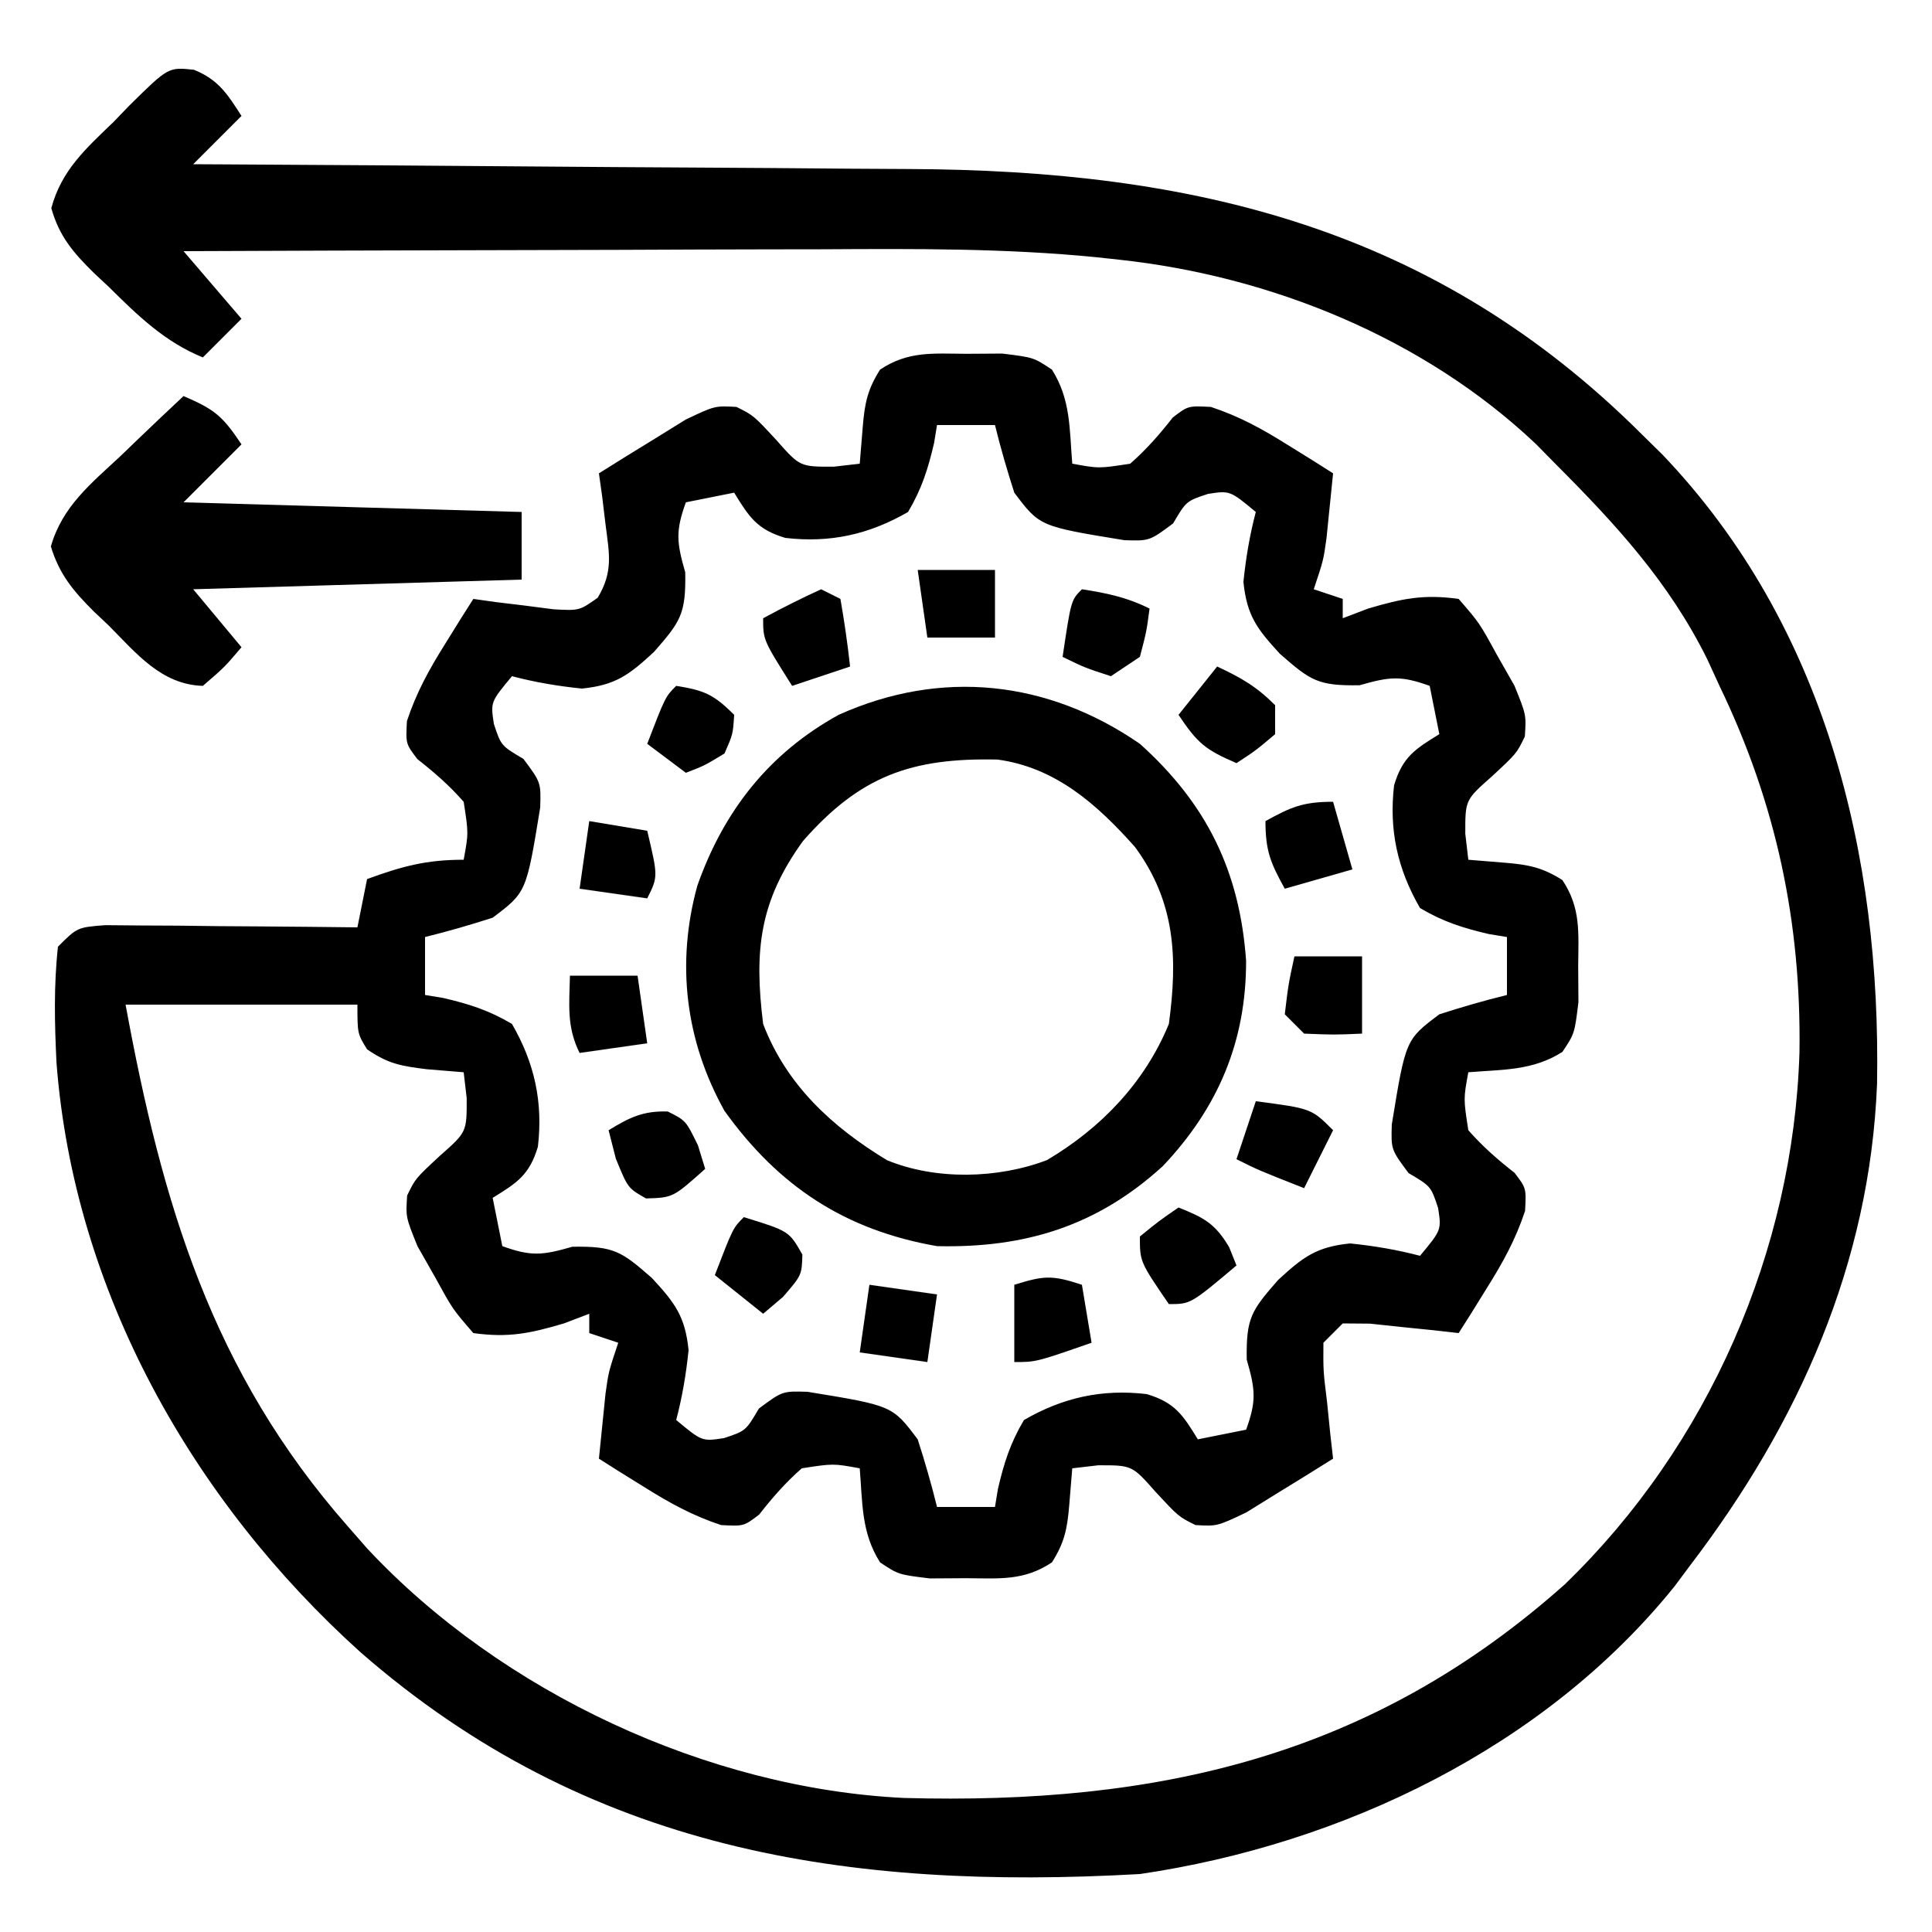
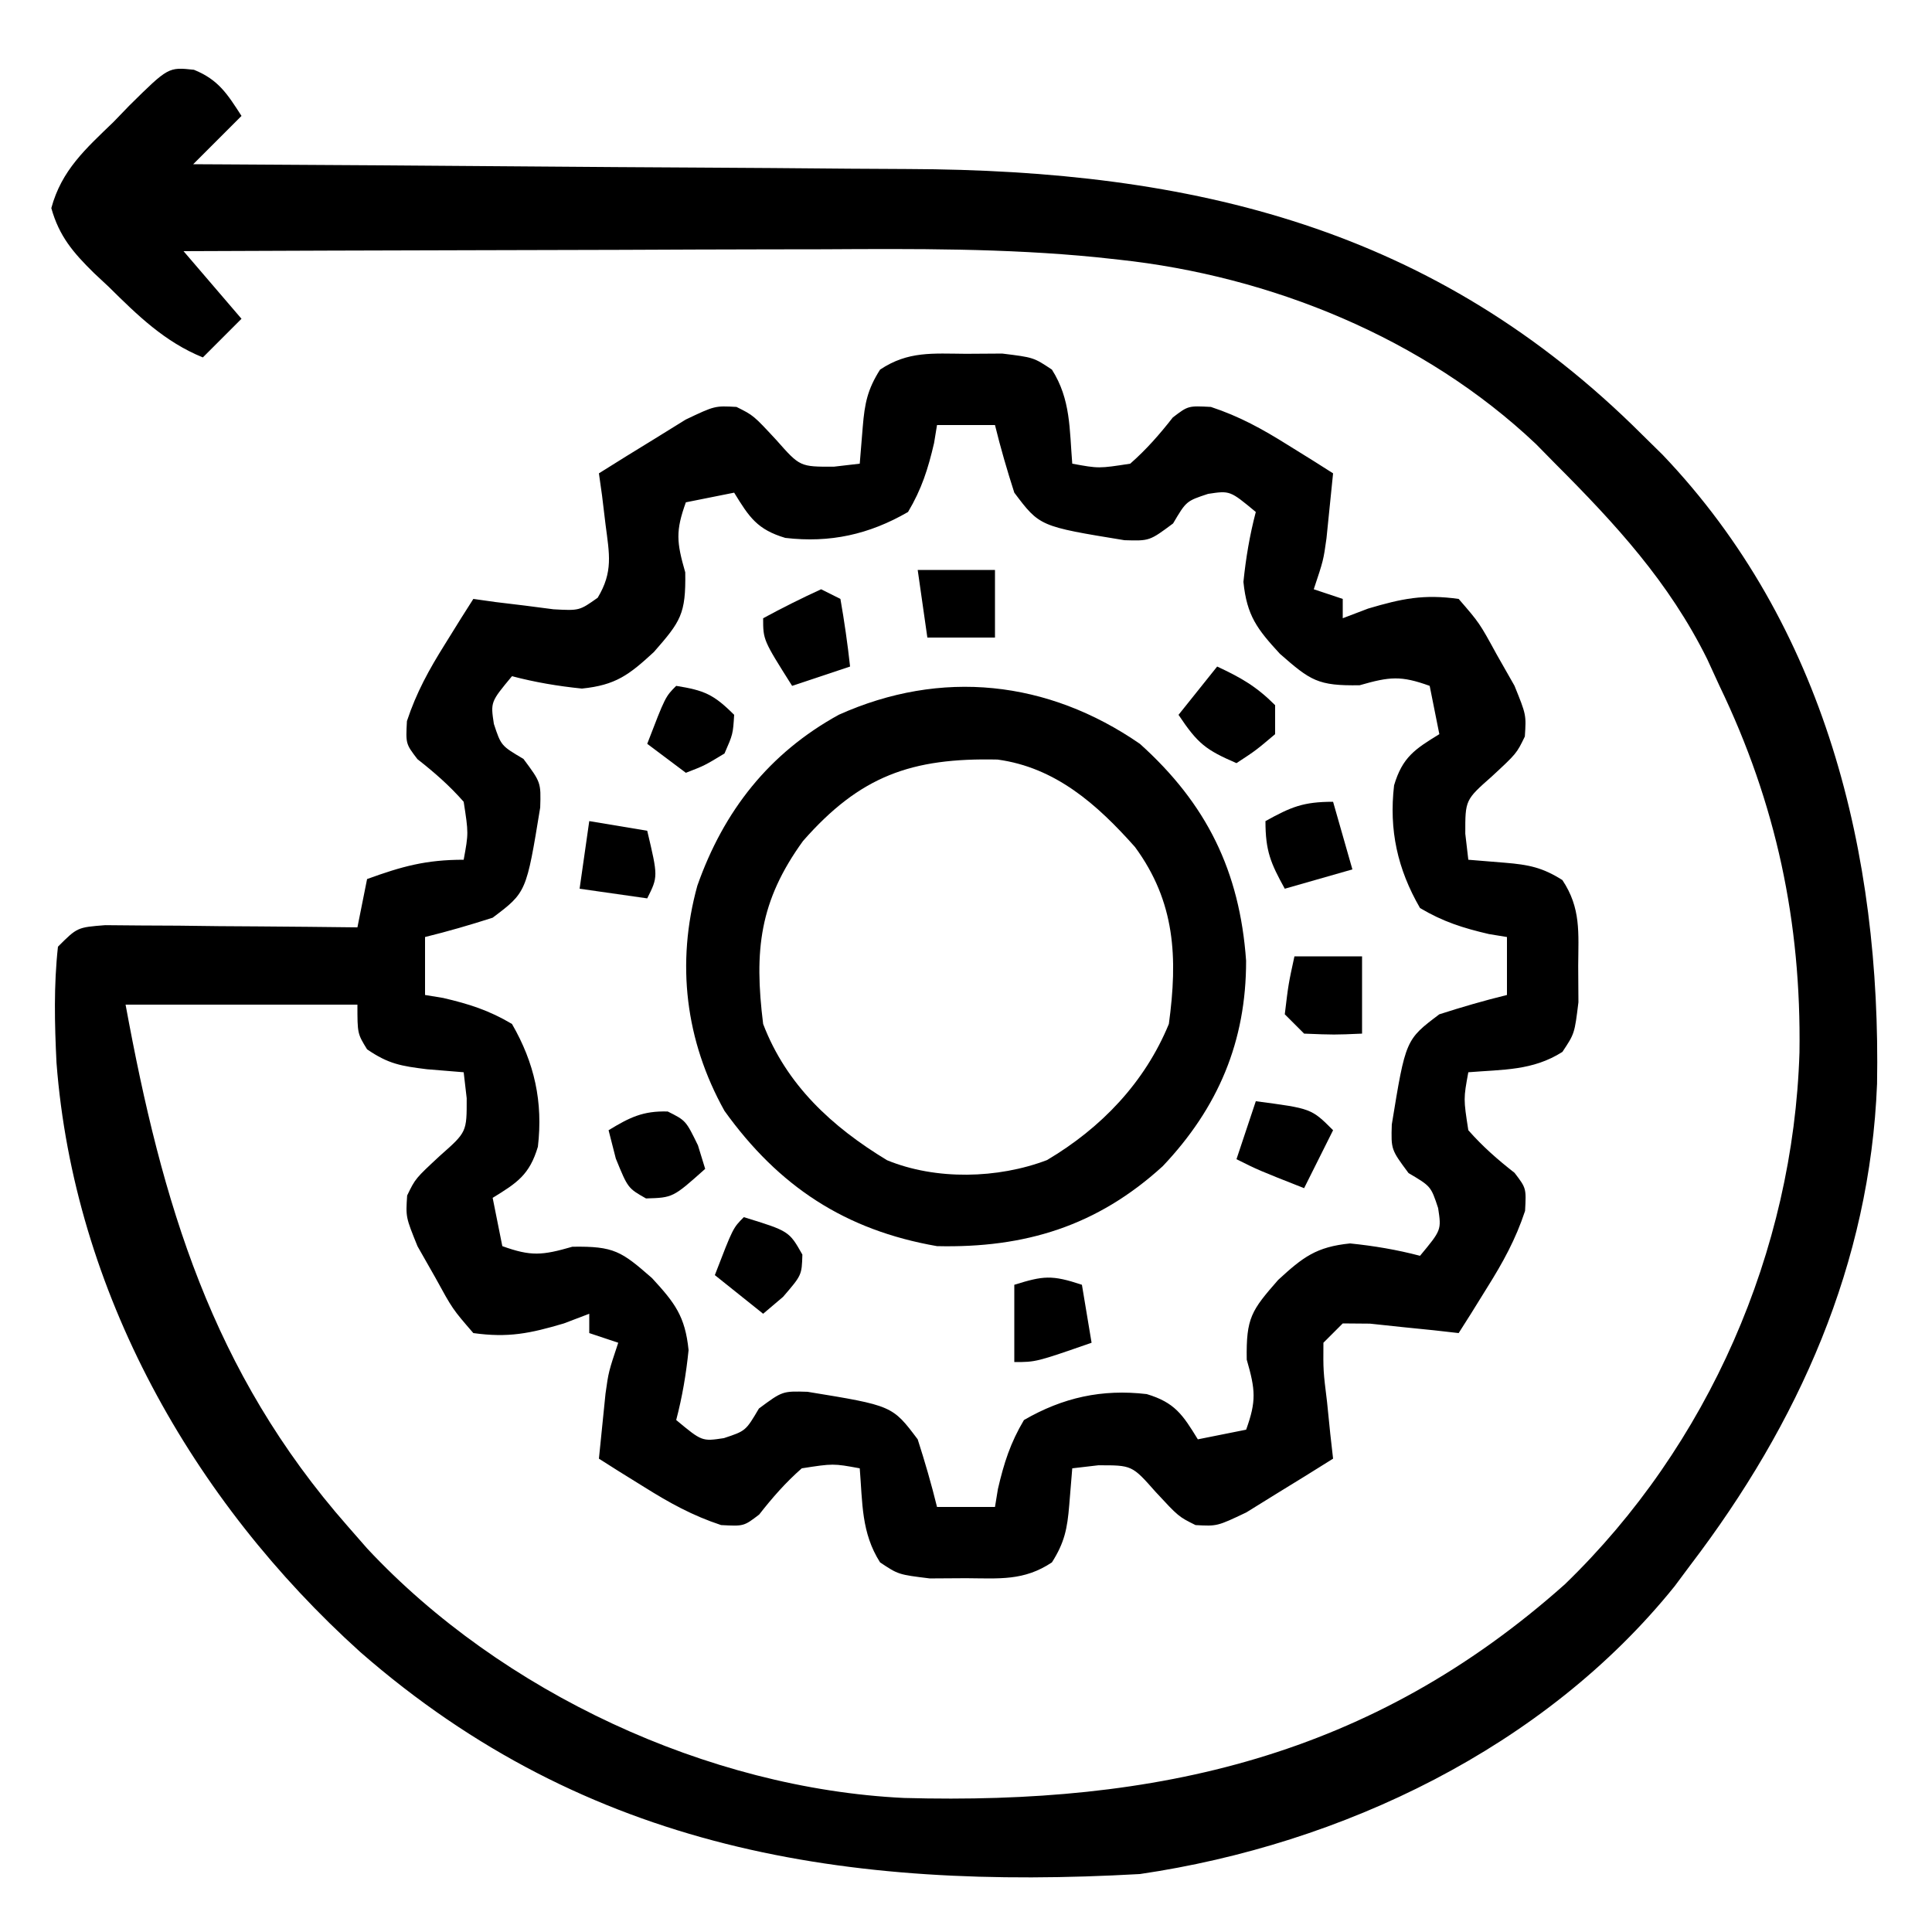
<svg xmlns="http://www.w3.org/2000/svg" width="200" height="200">
  <path d="M0 0 C2.536 1.024 3.462 2.514 4.921 4.776 C3.271 6.426 1.621 8.076 -0.079 9.776 C1.612 9.785 1.612 9.785 3.337 9.794 C14.031 9.851 24.724 9.924 35.417 10.012 C40.913 10.056 46.409 10.095 51.905 10.122 C57.222 10.149 62.538 10.189 67.855 10.239 C69.87 10.256 71.885 10.267 73.9 10.273 C103.462 10.375 128.478 16.37 149.921 37.776 C150.617 38.46 151.313 39.145 152.03 39.85 C168.881 57.517 174.648 81.224 174.233 104.967 C173.502 123.594 166.104 140.103 154.921 154.776 C154.379 155.503 153.838 156.23 153.28 156.979 C139.821 173.701 118.827 183.708 97.921 186.776 C67.589 188.481 40.775 184.368 17.226 163.803 C-0.167 148.118 -12.425 126.433 -14.231 102.781 C-14.428 98.764 -14.52 94.775 -14.079 90.776 C-12.079 88.776 -12.079 88.776 -9.19 88.549 C-7.383 88.565 -7.383 88.565 -5.54 88.581 C-3.587 88.59 -3.587 88.59 -1.595 88.6 C-0.215 88.617 1.166 88.634 2.546 88.651 C3.934 88.661 5.322 88.67 6.71 88.678 C10.114 88.702 13.517 88.735 16.921 88.776 C17.251 87.126 17.581 85.476 17.921 83.776 C21.541 82.46 24.017 81.776 27.921 81.776 C28.425 79.03 28.425 79.03 27.921 75.776 C26.444 74.096 24.896 72.743 23.136 71.366 C21.921 69.776 21.921 69.776 22.046 67.424 C23.024 64.465 24.33 62.103 25.983 59.463 C26.531 58.58 27.079 57.697 27.644 56.788 C28.065 56.124 28.487 55.46 28.921 54.776 C29.68 54.883 30.439 54.99 31.222 55.1 C32.216 55.22 33.209 55.34 34.233 55.463 C35.713 55.655 35.713 55.655 37.222 55.85 C39.899 55.997 39.899 55.997 41.796 54.651 C43.405 51.97 43.005 50.152 42.608 47.088 C42.489 46.095 42.369 45.101 42.245 44.077 C42.138 43.317 42.031 42.558 41.921 41.776 C43.828 40.573 45.747 39.389 47.671 38.213 C48.738 37.552 49.806 36.891 50.905 36.209 C53.921 34.776 53.921 34.776 56.163 34.901 C57.921 35.776 57.921 35.776 60.296 38.338 C62.733 41.097 62.733 41.097 66.233 41.088 C67.564 40.934 67.564 40.934 68.921 40.776 C69.024 39.518 69.127 38.26 69.233 36.963 C69.432 34.544 69.719 33.093 71.026 31.038 C73.934 29.101 76.472 29.379 79.921 29.401 C81.777 29.389 81.777 29.389 83.671 29.377 C86.921 29.776 86.921 29.776 88.815 31.038 C90.771 34.113 90.627 37.188 90.921 40.776 C93.667 41.28 93.667 41.28 96.921 40.776 C98.6 39.299 99.954 37.751 101.331 35.991 C102.921 34.776 102.921 34.776 105.272 34.901 C108.232 35.879 110.594 37.184 113.233 38.838 C114.116 39.386 114.999 39.934 115.909 40.499 C116.573 40.92 117.237 41.342 117.921 41.776 C117.779 43.214 117.632 44.651 117.483 46.088 C117.362 47.289 117.362 47.289 117.237 48.514 C116.921 50.776 116.921 50.776 115.921 53.776 C116.911 54.106 117.901 54.436 118.921 54.776 C118.921 55.436 118.921 56.096 118.921 56.776 C119.787 56.446 120.653 56.116 121.546 55.776 C125.055 54.736 127.299 54.272 130.921 54.776 C133.073 57.26 133.073 57.26 134.858 60.526 C135.466 61.593 136.073 62.661 136.698 63.76 C137.921 66.776 137.921 66.776 137.772 69.018 C136.921 70.776 136.921 70.776 134.358 73.151 C131.6 75.588 131.6 75.588 131.608 79.088 C131.712 79.975 131.815 80.862 131.921 81.776 C133.179 81.879 134.437 81.982 135.733 82.088 C138.153 82.287 139.603 82.574 141.659 83.881 C143.596 86.789 143.317 89.327 143.296 92.776 C143.304 94.013 143.311 95.251 143.319 96.526 C142.921 99.776 142.921 99.776 141.659 101.67 C138.584 103.626 135.509 103.482 131.921 103.776 C131.417 106.522 131.417 106.522 131.921 109.776 C133.398 111.455 134.945 112.809 136.706 114.186 C137.921 115.776 137.921 115.776 137.796 118.127 C136.818 121.087 135.512 123.449 133.858 126.088 C133.037 127.413 133.037 127.413 132.198 128.764 C131.777 129.428 131.355 130.092 130.921 130.776 C130.078 130.68 129.235 130.585 128.366 130.487 C127.271 130.376 126.175 130.265 125.046 130.151 C123.955 130.035 122.865 129.919 121.741 129.799 C120.811 129.792 119.88 129.784 118.921 129.776 C118.261 130.436 117.601 131.096 116.921 131.776 C116.899 134.683 116.899 134.683 117.296 137.901 C117.407 138.997 117.518 140.092 117.632 141.221 C117.775 142.486 117.775 142.486 117.921 143.776 C116.014 144.978 114.095 146.162 112.171 147.338 C111.104 148 110.036 148.661 108.937 149.342 C105.921 150.776 105.921 150.776 103.679 150.651 C101.921 149.776 101.921 149.776 99.546 147.213 C97.109 144.455 97.109 144.455 93.608 144.463 C92.722 144.567 91.835 144.67 90.921 144.776 C90.818 146.034 90.715 147.292 90.608 148.588 C90.41 151.008 90.123 152.458 88.815 154.514 C85.908 156.451 83.369 156.172 79.921 156.151 C78.683 156.159 77.446 156.166 76.171 156.174 C72.921 155.776 72.921 155.776 71.026 154.514 C69.071 151.439 69.215 148.364 68.921 144.776 C66.175 144.272 66.175 144.272 62.921 144.776 C61.241 146.253 59.888 147.8 58.511 149.561 C56.921 150.776 56.921 150.776 54.569 150.651 C51.61 149.673 49.248 148.367 46.608 146.713 C45.725 146.166 44.842 145.618 43.933 145.053 C43.269 144.632 42.605 144.21 41.921 143.776 C42.063 142.338 42.209 140.901 42.358 139.463 C42.44 138.663 42.521 137.862 42.604 137.038 C42.921 134.776 42.921 134.776 43.921 131.776 C42.931 131.446 41.941 131.116 40.921 130.776 C40.921 130.116 40.921 129.456 40.921 128.776 C40.055 129.106 39.188 129.436 38.296 129.776 C34.787 130.816 32.543 131.279 28.921 130.776 C26.769 128.292 26.769 128.292 24.983 125.026 C24.376 123.959 23.769 122.891 23.144 121.792 C21.921 118.776 21.921 118.776 22.069 116.534 C22.921 114.776 22.921 114.776 25.483 112.401 C28.242 109.964 28.242 109.964 28.233 106.463 C28.079 105.133 28.079 105.133 27.921 103.776 C26.663 103.673 25.405 103.57 24.108 103.463 C21.46 103.131 20.147 102.931 17.921 101.401 C16.921 99.776 16.921 99.776 16.921 96.776 C9.001 96.776 1.081 96.776 -7.079 96.776 C-3.308 117.308 1.831 134.759 15.921 150.776 C16.921 151.919 16.921 151.919 17.94 153.084 C31.84 167.964 53.199 177.923 73.497 178.9 C99.701 179.623 121.863 174.656 141.921 156.776 C156.77 142.418 165.564 122.293 166.202 101.718 C166.395 88.246 163.798 75.968 157.921 63.776 C157.502 62.863 157.083 61.951 156.651 61.01 C152.691 53.02 147.161 47.025 140.921 40.776 C140.262 40.106 139.603 39.435 138.925 38.745 C127.31 27.754 111.476 21.346 95.736 19.655 C94.962 19.571 94.187 19.488 93.39 19.401 C83.978 18.472 74.579 18.526 65.132 18.581 C63.207 18.584 61.282 18.587 59.357 18.589 C54.357 18.597 49.356 18.616 44.355 18.639 C39.226 18.659 34.097 18.668 28.968 18.678 C18.952 18.7 8.937 18.734 -1.079 18.776 C0.901 21.086 2.881 23.396 4.921 25.776 C3.601 27.096 2.281 28.416 0.921 29.776 C-3.046 28.161 -5.831 25.426 -8.829 22.463 C-9.336 21.99 -9.842 21.516 -10.364 21.028 C-12.506 18.918 -13.95 17.238 -14.767 14.319 C-13.703 10.386 -11.209 8.18 -8.329 5.401 C-7.79 4.843 -7.251 4.285 -6.696 3.709 C-2.652 -0.286 -2.652 -0.286 0 0 Z M76.921 36.776 C76.82 37.391 76.72 38.006 76.616 38.639 C75.991 41.324 75.334 43.4 73.921 45.776 C69.883 48.11 65.842 49 61.214 48.459 C58.305 47.592 57.478 46.316 55.921 43.776 C54.271 44.106 52.621 44.436 50.921 44.776 C49.852 47.744 49.954 48.891 50.858 52.026 C50.931 56.361 50.376 57.11 47.608 60.276 C45.035 62.644 43.663 63.7 40.159 64.057 C37.67 63.802 35.339 63.41 32.921 62.776 C30.703 65.445 30.703 65.445 31.046 67.713 C31.792 69.971 31.792 69.971 34.108 71.338 C35.921 73.776 35.921 73.776 35.843 76.37 C34.41 85.151 34.41 85.151 30.921 87.776 C28.611 88.52 26.278 89.198 23.921 89.776 C23.921 91.756 23.921 93.736 23.921 95.776 C24.536 95.876 25.151 95.977 25.784 96.081 C28.469 96.706 30.545 97.363 32.921 98.776 C35.255 102.814 36.145 106.855 35.604 111.483 C34.737 114.392 33.461 115.219 30.921 116.776 C31.251 118.426 31.581 120.076 31.921 121.776 C34.889 122.845 36.036 122.743 39.171 121.838 C43.506 121.766 44.255 122.321 47.421 125.088 C49.789 127.662 50.845 129.034 51.202 132.538 C50.947 135.026 50.555 137.358 49.921 139.776 C52.59 141.994 52.59 141.994 54.858 141.651 C57.116 140.905 57.116 140.905 58.483 138.588 C60.921 136.776 60.921 136.776 63.515 136.854 C72.296 138.287 72.296 138.287 74.921 141.776 C75.665 144.086 76.343 146.419 76.921 148.776 C78.901 148.776 80.881 148.776 82.921 148.776 C83.021 148.161 83.122 147.546 83.226 146.913 C83.851 144.227 84.508 142.152 85.921 139.776 C89.959 137.441 94 136.551 98.628 137.092 C101.537 137.96 102.364 139.236 103.921 141.776 C105.571 141.446 107.221 141.116 108.921 140.776 C109.99 137.807 109.888 136.661 108.983 133.526 C108.911 129.19 109.466 128.442 112.233 125.276 C114.807 122.908 116.179 121.851 119.683 121.495 C122.171 121.75 124.503 122.142 126.921 122.776 C129.139 120.106 129.139 120.106 128.796 117.838 C128.05 115.58 128.05 115.58 125.733 114.213 C123.921 111.776 123.921 111.776 123.999 109.182 C125.432 100.401 125.432 100.401 128.921 97.776 C131.231 97.032 133.564 96.354 135.921 95.776 C135.921 93.796 135.921 91.816 135.921 89.776 C135.306 89.675 134.691 89.575 134.058 89.471 C131.372 88.846 129.297 88.189 126.921 86.776 C124.586 82.738 123.696 78.697 124.237 74.069 C125.105 71.16 126.381 70.333 128.921 68.776 C128.591 67.126 128.261 65.476 127.921 63.776 C124.952 62.707 123.806 62.809 120.671 63.713 C116.335 63.786 115.587 63.231 112.421 60.463 C110.053 57.89 108.996 56.518 108.64 53.014 C108.895 50.525 109.287 48.194 109.921 45.776 C107.251 43.558 107.251 43.558 104.983 43.901 C102.725 44.647 102.725 44.647 101.358 46.963 C98.921 48.776 98.921 48.776 96.327 48.698 C87.546 47.265 87.546 47.265 84.921 43.776 C84.177 41.466 83.499 39.133 82.921 36.776 C80.941 36.776 78.961 36.776 76.921 36.776 Z " fill="#000000" transform="translate(20.079,7.224)" />
  <path d="M0 0 C6.917 6.214 10.336 13.18 10.996 22.453 C11.009 30.811 8.102 37.673 2.363 43.727 C-4.419 49.914 -11.886 52.213 -21 52 C-30.521 50.345 -37.397 45.808 -43 38 C-47.055 30.729 -48.022 22.706 -45.812 14.688 C-43.088 6.955 -38.397 0.969 -31.168 -3.008 C-20.563 -7.767 -9.542 -6.584 0 0 Z M-34.875 10.062 C-39.374 16.281 -39.95 21.368 -39 29 C-36.592 35.313 -31.872 39.653 -26.176 43.105 C-21.112 45.187 -14.697 45.028 -9.613 43.09 C-4.014 39.773 0.503 35.073 3 29 C3.933 22.126 3.667 16.367 -0.504 10.684 C-4.423 6.273 -8.733 2.443 -14.734 1.629 C-23.664 1.432 -28.964 3.329 -34.875 10.062 Z " fill="#000000" transform="translate(118,77)" />
-   <path d="M0 0 C3.161 1.37 3.993 1.989 6 5 C4.02 6.98 2.04 8.96 0 11 C11.55 11.33 23.1 11.66 35 12 C35 14.31 35 16.62 35 19 C23.78 19.33 12.56 19.66 1 20 C2.65 21.98 4.3 23.96 6 26 C4.25 28.062 4.25 28.062 2 30 C-2.299 29.877 -4.9 26.615 -7.75 23.75 C-8.257 23.272 -8.763 22.794 -9.285 22.301 C-11.405 20.193 -12.865 18.448 -13.734 15.566 C-12.549 11.424 -9.592 9.07 -6.5 6.188 C-5.57 5.291 -5.57 5.291 -4.621 4.377 C-3.092 2.906 -1.547 1.452 0 0 Z " fill="#000000" transform="translate(19,41)" />
  <path d="M0 0 C1.875 0.938 1.875 0.938 3.125 3.5 C3.373 4.304 3.62 5.109 3.875 5.938 C0.537 8.918 0.537 8.918 -2.25 9 C-4.125 7.938 -4.125 7.938 -5.375 4.875 C-5.622 3.906 -5.87 2.936 -6.125 1.938 C-3.948 0.616 -2.573 -0.076 0 0 Z " fill="#000000" transform="translate(69.125,115.062)" />
  <path d="M0 0 C2.468 1.152 4.048 2.048 6 4 C6 4.99 6 5.98 6 7 C4 8.688 4 8.688 2 10 C-1.161 8.63 -1.993 8.011 -4 5 C-2.68 3.35 -1.36 1.7 0 0 Z " fill="#000000" transform="translate(126,69)" />
-   <path d="M0 0 C2.622 1.049 3.794 1.649 5.25 4.125 C5.497 4.744 5.745 5.362 6 6 C1.25 10 1.25 10 -1 10 C-4 5.615 -4 5.615 -4 3 C-2 1.375 -2 1.375 0 0 Z " fill="#000000" transform="translate(122,125)" />
  <path d="M0 0 C0.66 2.31 1.32 4.62 2 7 C-0.31 7.66 -2.62 8.32 -5 9 C-6.461 6.353 -7 5.106 -7 2 C-4.353 0.539 -3.106 0 0 0 Z " fill="#000000" transform="translate(138,83)" />
  <path d="M0 0 C5.75 0.75 5.75 0.75 8 3 C7.01 4.98 6.02 6.96 5 9 C0.25 7.125 0.25 7.125 -2 6 C-1.34 4.02 -0.68 2.04 0 0 Z " fill="#000000" transform="translate(130,114)" />
  <path d="M0 0 C2.31 0 4.62 0 7 0 C7 2.64 7 5.28 7 8 C4.125 8.125 4.125 8.125 1 8 C0.34 7.34 -0.32 6.68 -1 6 C-0.625 2.875 -0.625 2.875 0 0 Z " fill="#000000" transform="translate(134,99)" />
-   <path d="M0 0 C2.567 0.395 4.671 0.836 7 2 C6.688 4.375 6.688 4.375 6 7 C5.01 7.66 4.02 8.32 3 9 C0.312 8.125 0.312 8.125 -2 7 C-1.125 1.125 -1.125 1.125 0 0 Z " fill="#000000" transform="translate(112,61)" />
  <path d="M0 0 C0.66 0.33 1.32 0.66 2 1 C2.407 3.322 2.744 5.657 3 8 C1.02 8.66 -0.96 9.32 -3 10 C-6 5.25 -6 5.25 -6 3 C-4.035 1.932 -2.031 0.934 0 0 Z " fill="#000000" transform="translate(85,61)" />
  <path d="M0 0 C0.33 1.98 0.66 3.96 1 6 C-4.75 8 -4.75 8 -7 8 C-7 5.36 -7 2.72 -7 0 C-3.99 -0.934 -3.133 -1.044 0 0 Z " fill="#000000" transform="translate(112,133)" />
  <path d="M0 0 C4.683 1.441 4.683 1.441 6.062 3.875 C6 6 6 6 4.062 8.25 C3.382 8.828 2.701 9.405 2 10 C0.35 8.68 -1.3 7.36 -3 6 C-1.125 1.125 -1.125 1.125 0 0 Z " fill="#000000" transform="translate(77,126)" />
  <path d="M0 0 C2.899 0.468 3.867 0.867 6 3 C5.875 5 5.875 5 5 7 C2.938 8.25 2.938 8.25 1 9 C-0.32 8.01 -1.64 7.02 -3 6 C-1.125 1.125 -1.125 1.125 0 0 Z " fill="#000000" transform="translate(70,71)" />
-   <path d="M0 0 C2.31 0 4.62 0 7 0 C7.33 2.31 7.66 4.62 8 7 C5.69 7.33 3.38 7.66 1 8 C-0.354 5.291 -0.065 2.991 0 0 Z " fill="#000000" transform="translate(59,101)" />
  <path d="M0 0 C2.97 0.495 2.97 0.495 6 1 C7.125 5.75 7.125 5.75 6 8 C3.69 7.67 1.38 7.34 -1 7 C-0.67 4.69 -0.34 2.38 0 0 Z " fill="#000000" transform="translate(61,85)" />
  <path d="M0 0 C2.64 0 5.28 0 8 0 C8 2.31 8 4.62 8 7 C5.69 7 3.38 7 1 7 C0.67 4.69 0.34 2.38 0 0 Z " fill="#000000" transform="translate(95,59)" />
-   <path d="M0 0 C2.31 0.33 4.62 0.66 7 1 C6.67 3.31 6.34 5.62 6 8 C3.69 7.67 1.38 7.34 -1 7 C-0.67 4.69 -0.34 2.38 0 0 Z " fill="#000000" transform="translate(90,133)" />
</svg>